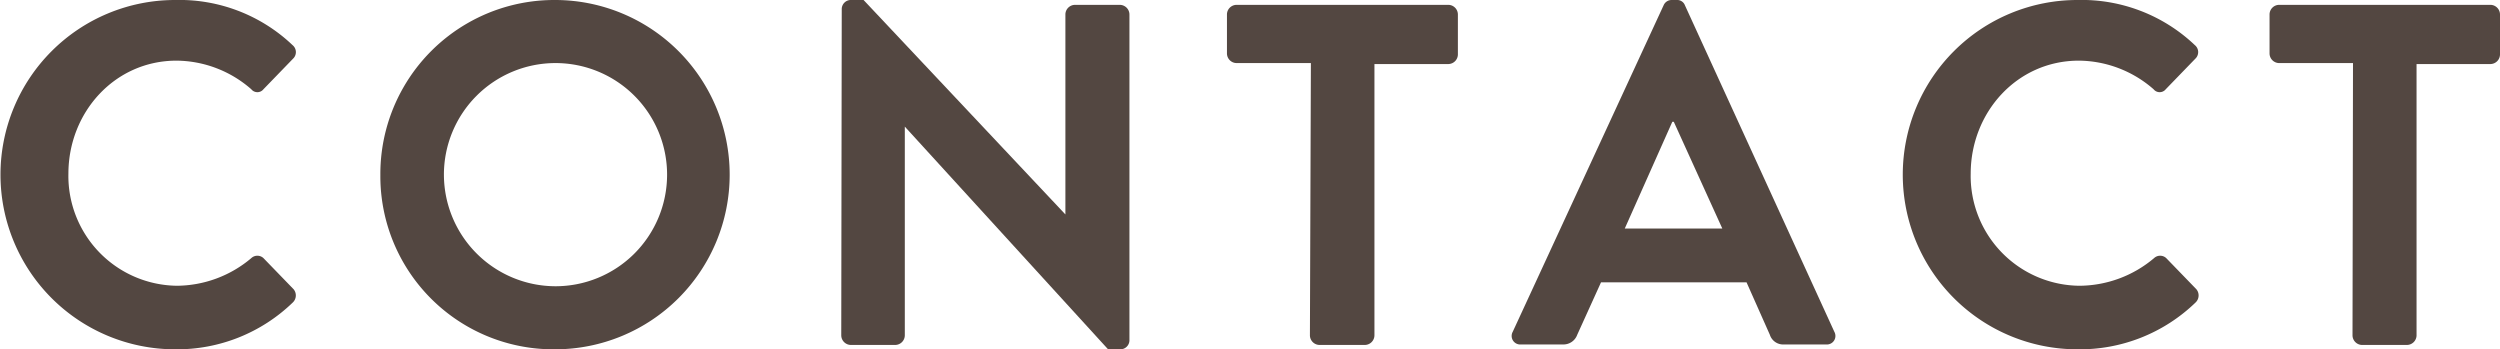
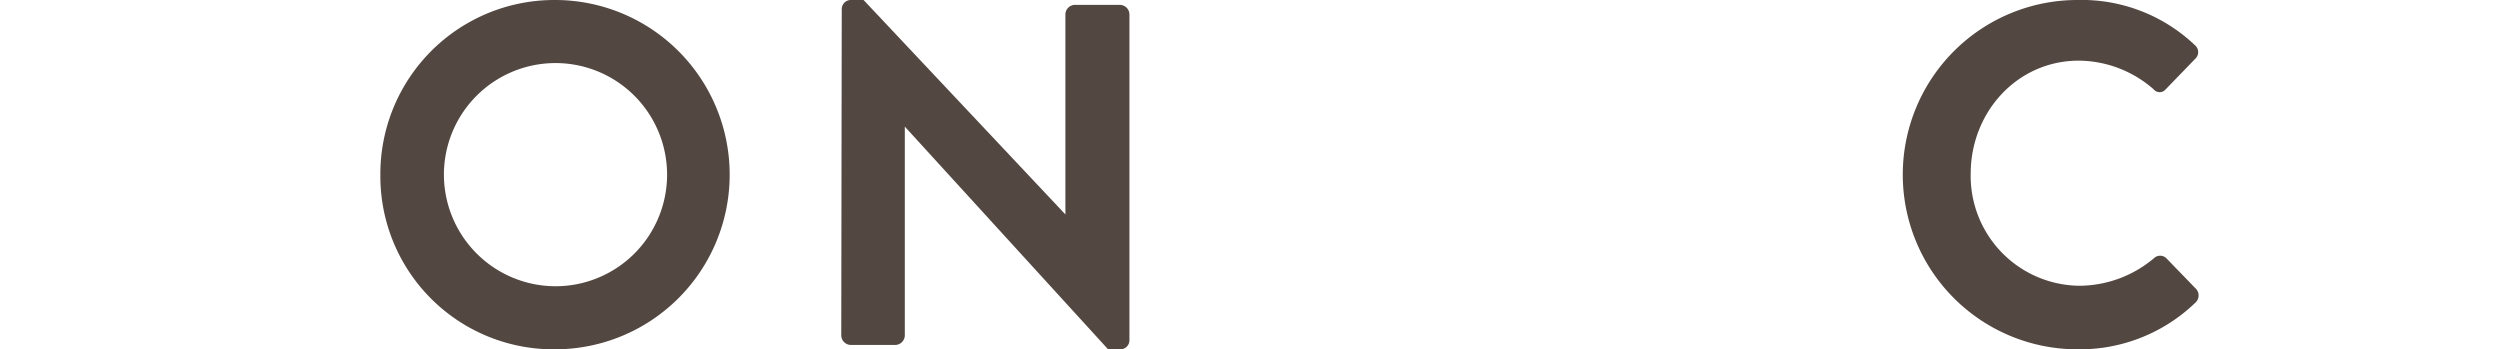
<svg xmlns="http://www.w3.org/2000/svg" viewBox="0 0 257.65 36">
  <defs>
    <style>.cls-1{fill:#534741;}</style>
  </defs>
  <title>アセット 1</title>
  <g id="レイヤー_2" data-name="レイヤー 2">
    <g id="レイヤー_4" data-name="レイヤー 4">
-       <path class="cls-1" d="M18.05,0a16.92,16.92,0,0,1,12.1,4.65.93.93,0,0,1,.05,1.4L27.15,9.2a.8.8,0,0,1-1.25,0,11.83,11.83,0,0,0-7.7-2.95C11.8,6.25,7.05,11.6,7.05,17.9a11.32,11.32,0,0,0,11.2,11.55A12,12,0,0,0,25.9,26.6a.92.92,0,0,1,1.25,0l3.1,3.2a1,1,0,0,1-.05,1.35A17.16,17.16,0,0,1,18.05,36a18,18,0,1,1,0-36Z" />
      <path class="cls-1" d="M57.2,0a18,18,0,1,1,0,36,17.84,17.84,0,0,1-18-17.95A17.93,17.93,0,0,1,57.2,0Zm0,29.5A11.5,11.5,0,1,0,45.75,18.05,11.52,11.52,0,0,0,57.2,29.5Z" />
      <path class="cls-1" d="M86.75.9a.94.94,0,0,1,1-.9H89l20.8,22.1h0V1.45a1,1,0,0,1,1-.95h4.6a1,1,0,0,1,1,1V35.1a.94.94,0,0,1-1,.9h-1.2L93.25,13.05h0v21.5a1,1,0,0,1-1,1H87.7a1,1,0,0,1-1-1Z" />
-       <path class="cls-1" d="M135.1,6.5h-7.65a1,1,0,0,1-1-1V1.45a1,1,0,0,1,1-.95H149.3a1,1,0,0,1,.95,1v4.1a1,1,0,0,1-.95,1h-7.65V34.55a1,1,0,0,1-1,1h-4.65a1,1,0,0,1-1-1Z" />
-       <path class="cls-1" d="M155.9,34.2,171.45.55A.9.9,0,0,1,172.3,0h.5a.85.85,0,0,1,.85.55l15.4,33.65a.88.88,0,0,1-.85,1.3h-4.35a1.44,1.44,0,0,1-1.45-1L180,29.1H165l-2.45,5.4a1.51,1.51,0,0,1-1.45,1h-4.35A.88.88,0,0,1,155.9,34.2Zm21.6-10.65-5-11h-.15l-4.9,11Z" />
      <path class="cls-1" d="M214.1,0a16.92,16.92,0,0,1,12.1,4.65.93.93,0,0,1,.05,1.4L223.2,9.2a.8.8,0,0,1-1.25,0,11.83,11.83,0,0,0-7.7-2.95c-6.4,0-11.15,5.35-11.15,11.65a11.32,11.32,0,0,0,11.2,11.55A12,12,0,0,0,222,26.6a.92.92,0,0,1,1.25,0l3.1,3.2a1,1,0,0,1-.05,1.35A17.16,17.16,0,0,1,214.1,36a18,18,0,1,1,0-36Z" />
-       <path class="cls-1" d="M242.5,6.5h-7.65a1,1,0,0,1-.95-1V1.45a1,1,0,0,1,.95-.95H256.7a1,1,0,0,1,.95,1v4.1a1,1,0,0,1-.95,1h-7.65V34.55a1,1,0,0,1-1,1h-4.65a1,1,0,0,1-.95-1Z" />
    </g>
  </g>
</svg>